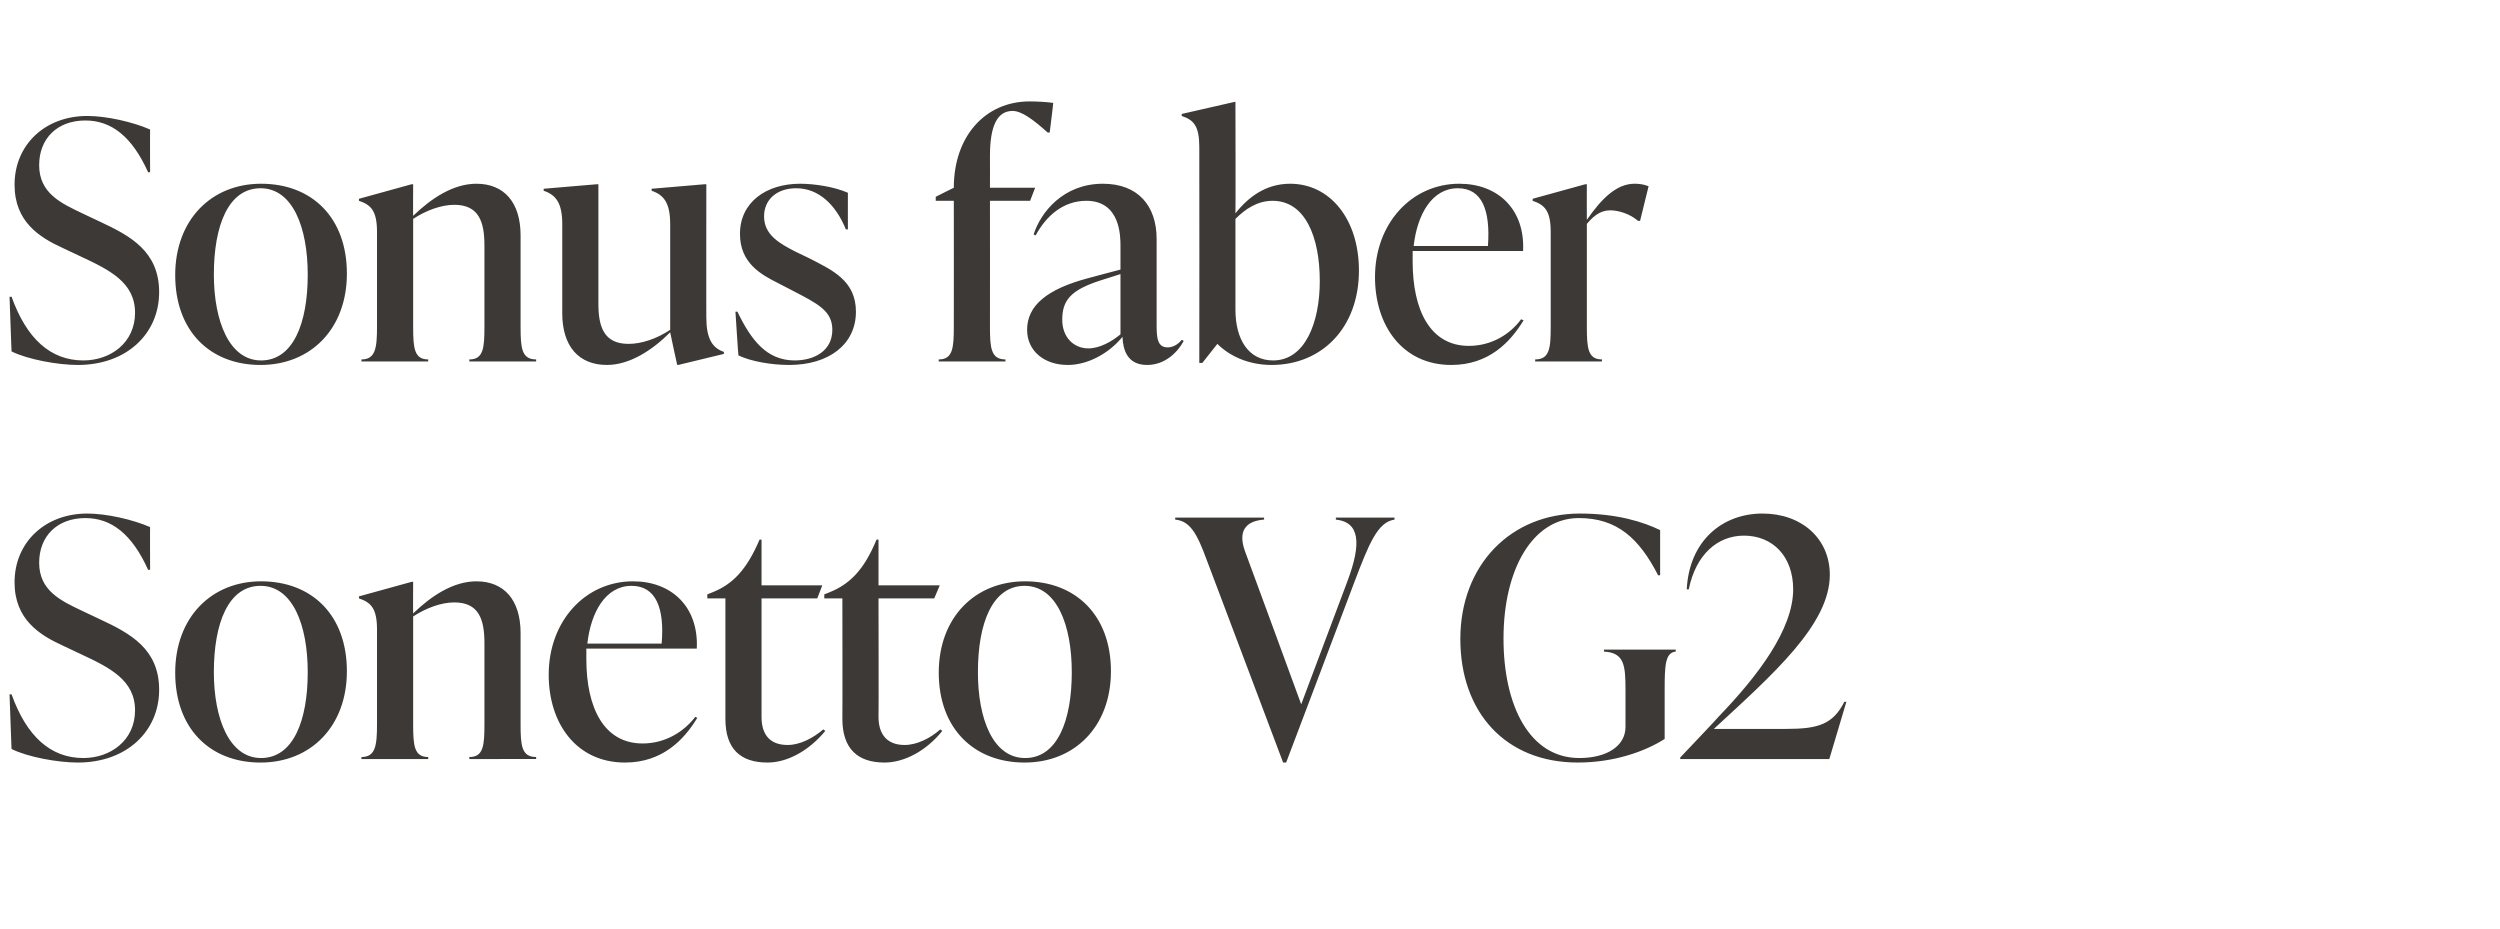
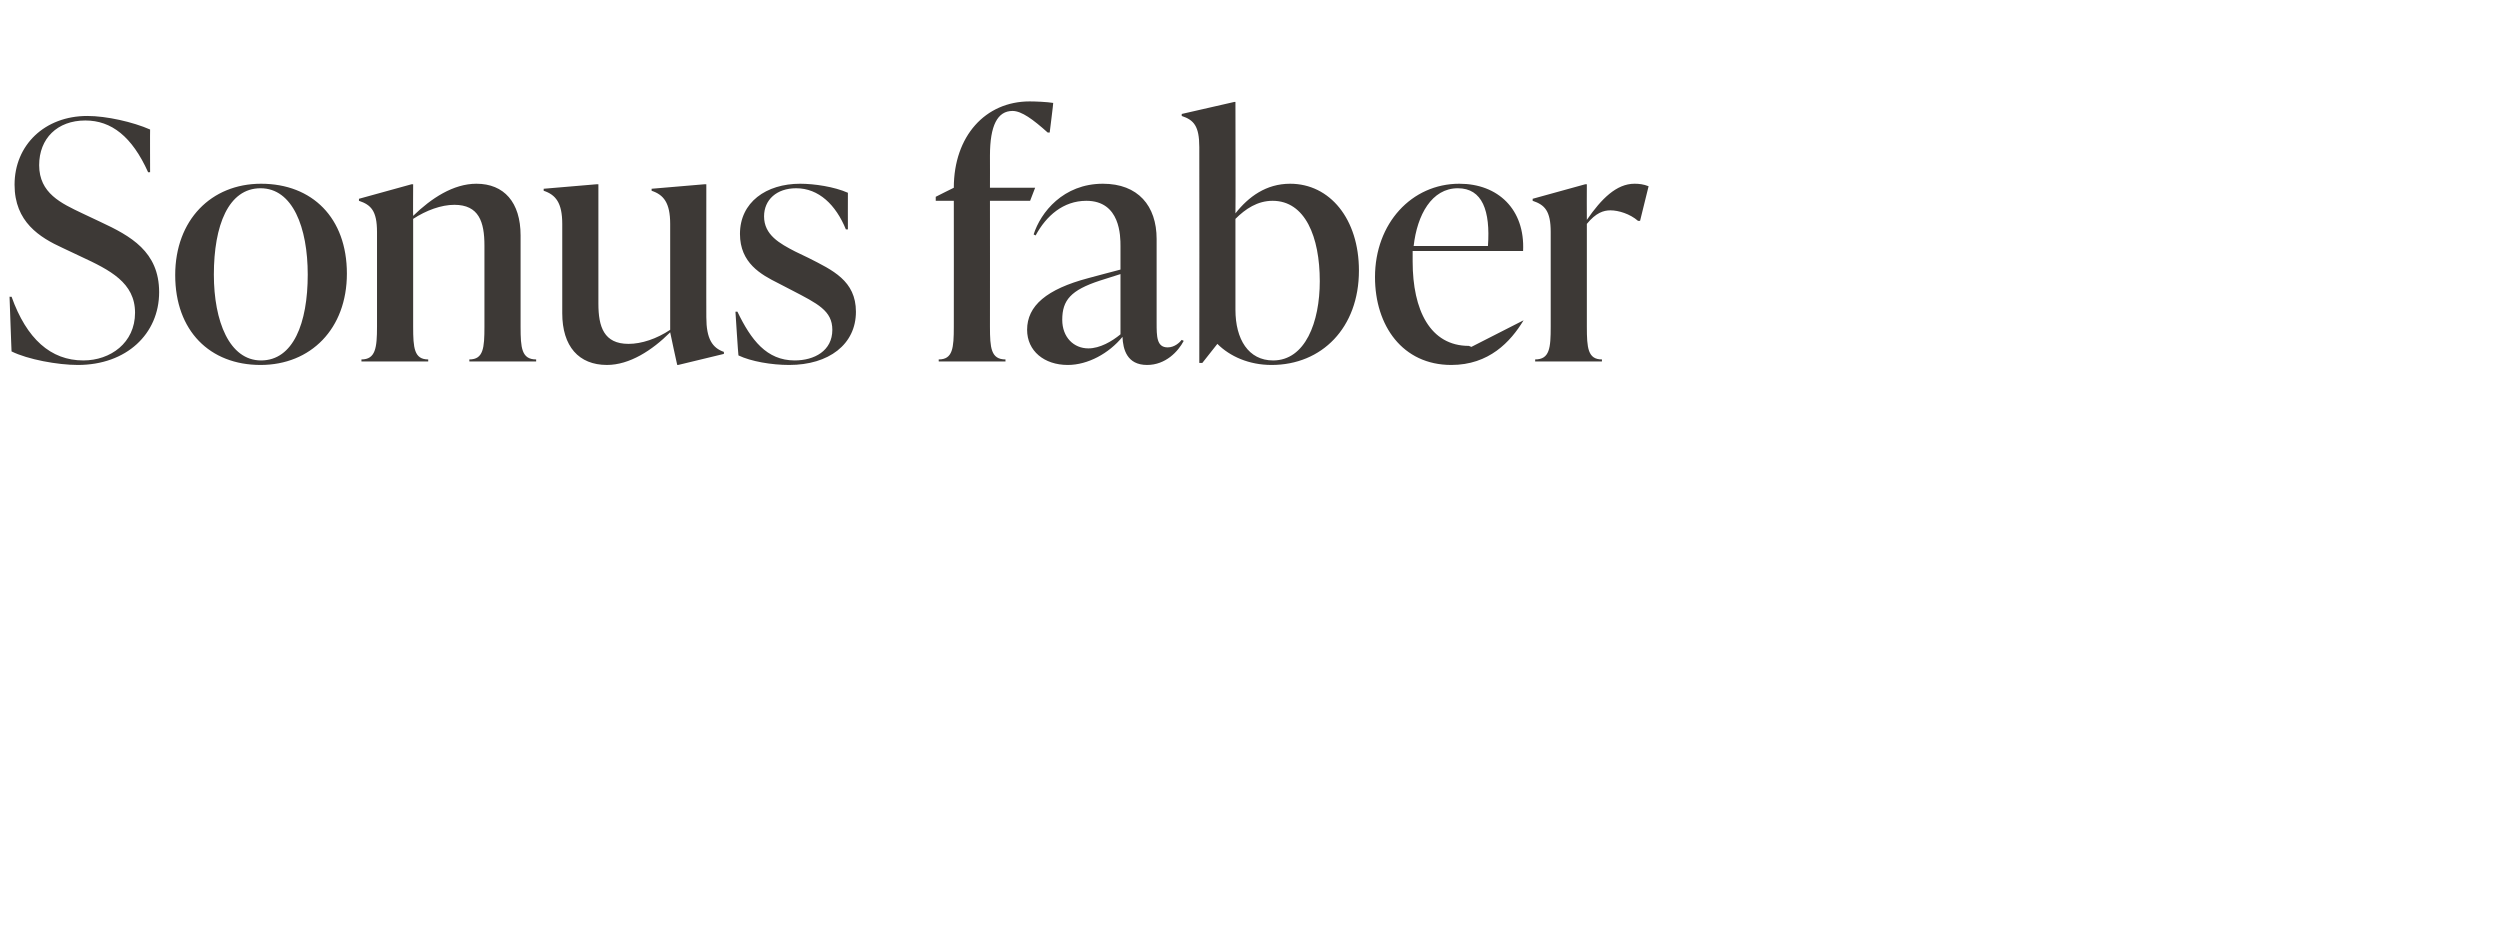
<svg xmlns="http://www.w3.org/2000/svg" version="1.1" width="498px" height="185px" viewBox="0 -21 498 185" style="top:-21px">
  <desc>Sonus faber Sonetto V G2</desc>
  <defs />
  <g id="Polygon141967">
-     <path d="m2.3 128.2c-.01.04-.4-10.9-.4-10.9c0 0 .39.05.4 0c3 8.4 7.8 12.7 14.3 12.7c5.4 0 10.3-3.5 10.3-9.5c0-6-5-8.5-10.8-11.2l-3.6-1.7c-4.6-2.1-9.6-5.2-9.6-12.6c0-7.9 6-13.7 14.5-13.7c3.8 0 9.1 1.2 12.5 2.7c-.03-.05 0 8.5 0 8.5c0 0-.45.03-.4 0c-3.2-7.1-7.3-10.3-12.5-10.3c-5.6 0-9.2 3.6-9.2 8.9c0 5.6 4.4 7.6 8.6 9.6l3.6 1.7c6 2.8 11.7 5.9 11.7 14c0 8.3-6.5 14.5-16.2 14.5c-4 0-10-1.1-13.2-2.7zM34.9 113c0-11 7.2-18.2 17.1-18.2c10.2 0 17.1 6.8 17.1 17.9c0 11-7.2 18.2-17.2 18.2c-10.1 0-17-6.8-17-17.9zm26.4-.1c0-9.4-3-17.2-9.4-17.2c-6.4 0-9.3 7.4-9.3 17.2c0 9.3 3.1 17.1 9.4 17.1c6.4 0 9.3-7.4 9.3-17.1zm42.4 10.4c0 4.2.2 6.5 3.1 6.5v.4H93.5s-.02-.44 0-.4c2.8 0 3-2.3 3-6.5v-16.2c0-4.7-1.1-8.1-6-8.1c-2.6 0-5.6 1.1-8.2 2.8v21.5c0 4.2.2 6.5 3 6.5v.4H72v-.4c2.8 0 3.1-2.3 3.1-6.5v-18.9c0-4.2-1.2-5.4-3.6-6.2c.02.01 0-.4 0-.4L82 94.9h.3s-.04 6.34 0 6.3c3.6-3.5 8-6.4 12.6-6.4c5.5 0 8.8 3.7 8.8 10.3v18.2zm35.2-1.3c-2.6 4.3-6.9 8.9-14.4 8.9c-9.7 0-15.2-7.8-15.2-17.5c0-10.7 7.3-18.6 16.8-18.6c7.7 0 13.1 5.1 12.7 13.4h-22v2.1c0 9.7 3.5 16.8 11.2 16.8c4.5 0 8.2-2.3 10.5-5.3l.4.2zM117 107.2h14.8c.6-7-1.1-11.5-6-11.5c-5.2 0-8.1 5.3-8.8 11.5zm47.4 17.4c-3.3 4-7.6 6.3-11.5 6.3c-5.4 0-8.4-2.7-8.4-8.7v-24h-3.6v-.8l1-.4c4-1.6 6.8-4.4 9.4-10.5c-.02-.04.4 0 .4 0v9.1h12.1l-1 2.6h-11.1v23.6c0 3.7 1.8 5.6 5.2 5.6c2.5 0 5.1-1.4 7.1-3.1l.4.3zm23.3 0c-3.2 4-7.6 6.3-11.5 6.3c-5.3 0-8.4-2.7-8.4-8.7c.04.03 0-24 0-24h-3.6v-.8s1.01-.38 1-.4c4-1.6 6.9-4.4 9.4-10.5c.03-.04.4 0 .4 0v9.1h12.2l-1.1 2.6H175s.05 23.64 0 23.6c0 3.7 1.9 5.6 5.2 5.6c2.5 0 5.2-1.4 7.1-3.1l.4.3zM187 113c0-11 7.2-18.2 17.2-18.2c10.1 0 17.1 6.8 17.1 17.9c0 11-7.2 18.2-17.2 18.2c-10.1 0-17.1-6.8-17.1-17.9zm26.5-.1c0-9.4-3-17.2-9.4-17.2c-6.4 0-9.3 7.4-9.3 17.2c0 9.3 3 17.1 9.4 17.1c6.4 0 9.3-7.4 9.3-17.1zm52.6-30.8h11.7s-.05.4 0 .4c-3.4.5-5.1 4.8-8.1 12.7c.01.04-13.5 35.7-13.5 35.7h-.6s-15.2-40.35-15.2-40.3c-2-5.5-3.4-7.8-6.3-8.1v-.4h17.7s.03.4 0 .4c-3.8.3-5.2 2.4-3.8 6.3c.02-.03 11.2 30.5 11.2 30.5c0 0 9.2-24.46 9.2-24.5c2.9-7.7 2.4-11.8-2.3-12.3v-.4zm24.8 24.2c0-14.8 10.1-25 23.8-25c7.5 0 12.7 1.7 16 3.3v9h-.4c-3.8-7.4-8.2-11.4-15.8-11.4c-9.2 0-15 10.2-15 24c0 13.4 5.2 23.8 15.1 23.8c5.5 0 9.2-2.4 9.2-6.2v-7.3c0-4.9-.2-7.5-4.3-7.7c.04-.03 0-.4 0-.4h14.3s.02.37 0 .4c-2.1.2-2.2 2.8-2.2 7.7v9.7c-3.9 2.5-10.1 4.7-17.3 4.7c-14.4 0-23.4-10-23.4-24.6zm76.9 12.5l-3.4 11.4h-29.7v-.3s7.85-8.26 7.8-8.3c7.6-7.9 14.7-17.2 14.7-25.2c0-6.6-4.1-10.7-9.8-10.7c-5.3 0-9.6 3.8-11 10.7h-.4c.5-9.7 7.1-15.1 15.1-15.1c7.8 0 13.4 5 13.4 12.2c0 9.9-11.3 19.8-23.1 30.7h14.4c6.4 0 9.3-.9 11.6-5.4h.4z" stroke="none" fill="#3d3936" />
-   </g>
+     </g>
  <g id="Polygon141966">
-     <path d="m2.3 49c-.01.04-.4-10.9-.4-10.9c0 0 .39.05.4 0c3 8.4 7.8 12.7 14.3 12.7c5.4 0 10.3-3.5 10.3-9.5c0-6-5-8.5-10.8-11.2l-3.6-1.7c-4.6-2.1-9.6-5.2-9.6-12.6c0-7.9 6-13.7 14.5-13.7c3.8 0 9.1 1.2 12.5 2.7c-.03-.05 0 8.5 0 8.5c0 0-.45.03-.4 0C26.3 6.2 22.2 3 17 3c-5.6 0-9.2 3.6-9.2 8.9c0 5.6 4.4 7.6 8.6 9.6l3.6 1.7c6 2.8 11.7 5.9 11.7 14c0 8.3-6.5 14.5-16.2 14.5c-4 0-10-1.1-13.2-2.7zm32.6-15.2c0-11 7.2-18.2 17.1-18.2c10.2 0 17.1 6.8 17.1 17.9c0 11-7.2 18.2-17.2 18.2c-10.1 0-17-6.8-17-17.9zm26.4-.1c0-9.4-3-17.2-9.4-17.2c-6.4 0-9.3 7.4-9.3 17.2c0 9.3 3.1 17.1 9.4 17.1c6.4 0 9.3-7.4 9.3-17.1zm42.4 10.4c0 4.2.2 6.5 3.1 6.5v.4H93.5s-.02-.44 0-.4c2.8 0 3-2.3 3-6.5V27.9c0-4.7-1.1-8.1-6-8.1c-2.6 0-5.6 1.1-8.2 2.8v21.5c0 4.2.2 6.5 3 6.5v.4H72v-.4c2.8 0 3.1-2.3 3.1-6.5V25.2c0-4.2-1.2-5.4-3.6-6.2c.02.01 0-.4 0-.4L82 15.7h.3s-.04 6.34 0 6.3c3.6-3.5 8-6.4 12.6-6.4c5.5 0 8.8 3.7 8.8 10.3v18.2zm37-1.9c0 4.3 1.2 6.1 3.5 6.9v.4l-9.1 2.2h-.2s-1.43-6.49-1.4-6.5c-3.6 3.6-8.1 6.5-12.6 6.5c-5.6 0-8.9-3.7-8.9-10.3V23.6c0-4.2-1.3-5.8-3.7-6.6v-.4l10.6-.9h.3v23.8c0 4.6 1.1 8 6 8c2.6 0 5.6-1 8.3-2.8V23.6c0-4.2-1.3-5.8-3.7-6.6v-.4l10.6-.9h.3s-.02 26.54 0 26.5zm6.4 7.6c-.05-.04-.6-8.7-.6-8.7c0 0 .41-.05.4 0c2.7 5.6 5.8 9.7 11.4 9.7c3.9 0 7.5-1.9 7.5-6.1c0-3.8-2.9-5.2-8.1-7.9l-2.7-1.4c-3.4-1.7-7.6-4-7.6-9.8c0-6.3 5.2-10 12-10c2.8 0 6.8.6 9.5 1.8c-.02.02 0 7.3 0 7.3c0 0-.43-.02-.4 0c-2-4.9-5.4-8.2-9.9-8.2c-3.9 0-6.4 2.3-6.4 5.6c0 3.7 3.1 5.4 6.2 7l2.7 1.3c4.7 2.4 9.4 4.5 9.4 10.7c0 6.5-5.4 10.6-13.3 10.6c-3.5 0-7.6-.7-10.1-1.9zM209.8-.5c.04.04-.7 5.9-.7 5.9h-.4c-2.9-2.6-5.2-4.3-7-4.3c-3 0-4.5 2.9-4.5 8.9c.02.03 0 6.4 0 6.4h9l-1 2.6h-8s.02 25.09 0 25.1c0 4.2.2 6.5 3.1 6.5c-.03-.04 0 .4 0 .4H187s-.03-.44 0-.4c2.8 0 3-2.3 3-6.5c.02-.01 0-25.1 0-25.1h-3.6v-.8s3.62-1.83 3.6-1.8c0-10.3 6.3-17.2 15.1-17.2c1.2 0 3.5.1 4.7.3zm26 47.4c-1.1 2.1-3.6 4.8-7.3 4.8c-4 0-4.8-3.1-4.9-5.6c-2.7 3.3-6.9 5.6-10.9 5.6c-4.7 0-8.1-2.8-8.1-7c0-4.8 3.9-8.1 12.2-10.3c-.03-.01 6.4-1.7 6.4-1.7V28c0-1.9 0-9-6.8-9c-4.6 0-8 3-10.1 6.9l-.4-.2c1.4-4.4 5.9-10.1 13.8-10.1c7 0 10.7 4.4 10.7 11v16.7c0 2.7 0 4.9 2.2 4.9c1.4 0 2.4-1 2.8-1.5l.4.2zm-12.6-1.3v-12s-4.08 1.31-4.1 1.3c-5.8 1.9-7.5 3.9-7.5 7.8c0 3.5 2.3 5.7 5.2 5.7c2.3 0 4.7-1.4 6.4-2.8zm47.5-12.7c0 11.4-7.4 18.8-17.4 18.8c-4.5 0-8.3-1.7-10.8-4.2l-3 3.8h-.6s.04-42.98 0-43c0-4.2-1.1-5.4-3.5-6.2v-.4l10.5-2.4h.2s.05 22.22 0 22.2c2.6-3.3 6.1-5.9 10.9-5.9c7.9 0 13.7 7 13.7 17.3zm-7.8 2.1c0-8.8-2.9-16-9.4-16c-3 0-5.4 1.6-7.4 3.6v18.1c0 5.9 2.6 10.1 7.5 10.1c6.4 0 9.3-7.6 9.3-15.8zm40.6 7.8c-2.6 4.3-6.9 8.9-14.4 8.9c-9.7 0-15.2-7.8-15.2-17.5c0-10.7 7.3-18.6 16.8-18.6c7.7 0 13.1 5.1 12.7 13.4h-22v2.1c0 9.7 3.5 16.8 11.2 16.8c4.5 0 8.2-2.3 10.4-5.3l.5.2zM281.6 28h14.8c.5-7-1.1-11.5-6-11.5c-5.2 0-8.1 5.3-8.8 11.5zm46.8-11.9l-1.7 6.9s-.37-.03-.4 0c-1.6-1.4-3.9-2.1-5.5-2.1c-1.4 0-2.9.5-4.7 2.7v20.5c0 4.2.2 6.5 3 6.5c.02-.04 0 .4 0 .4h-13.3s.02-.44 0-.4c2.9 0 3.1-2.3 3.1-6.5V25.2c0-4.2-1.2-5.4-3.6-6.2c.03.01 0-.4 0-.4l10.5-2.9h.3s-.03 7.07 0 7.1c2.9-4.2 5.9-7.2 9.5-7.2c.9 0 1.8.1 2.8.5z" stroke="none" fill="#3d3936" />
+     <path d="m2.3 49c-.01.04-.4-10.9-.4-10.9c0 0 .39.05.4 0c3 8.4 7.8 12.7 14.3 12.7c5.4 0 10.3-3.5 10.3-9.5c0-6-5-8.5-10.8-11.2l-3.6-1.7c-4.6-2.1-9.6-5.2-9.6-12.6c0-7.9 6-13.7 14.5-13.7c3.8 0 9.1 1.2 12.5 2.7c-.03-.05 0 8.5 0 8.5c0 0-.45.03-.4 0C26.3 6.2 22.2 3 17 3c-5.6 0-9.2 3.6-9.2 8.9c0 5.6 4.4 7.6 8.6 9.6l3.6 1.7c6 2.8 11.7 5.9 11.7 14c0 8.3-6.5 14.5-16.2 14.5c-4 0-10-1.1-13.2-2.7zm32.6-15.2c0-11 7.2-18.2 17.1-18.2c10.2 0 17.1 6.8 17.1 17.9c0 11-7.2 18.2-17.2 18.2c-10.1 0-17-6.8-17-17.9zm26.4-.1c0-9.4-3-17.2-9.4-17.2c-6.4 0-9.3 7.4-9.3 17.2c0 9.3 3.1 17.1 9.4 17.1c6.4 0 9.3-7.4 9.3-17.1zm42.4 10.4c0 4.2.2 6.5 3.1 6.5v.4H93.5s-.02-.44 0-.4c2.8 0 3-2.3 3-6.5V27.9c0-4.7-1.1-8.1-6-8.1c-2.6 0-5.6 1.1-8.2 2.8v21.5c0 4.2.2 6.5 3 6.5v.4H72v-.4c2.8 0 3.1-2.3 3.1-6.5V25.2c0-4.2-1.2-5.4-3.6-6.2c.02.01 0-.4 0-.4L82 15.7h.3s-.04 6.34 0 6.3c3.6-3.5 8-6.4 12.6-6.4c5.5 0 8.8 3.7 8.8 10.3v18.2zm37-1.9c0 4.3 1.2 6.1 3.5 6.9v.4l-9.1 2.2h-.2s-1.43-6.49-1.4-6.5c-3.6 3.6-8.1 6.5-12.6 6.5c-5.6 0-8.9-3.7-8.9-10.3V23.6c0-4.2-1.3-5.8-3.7-6.6v-.4l10.6-.9h.3v23.8c0 4.6 1.1 8 6 8c2.6 0 5.6-1 8.3-2.8V23.6c0-4.2-1.3-5.8-3.7-6.6v-.4l10.6-.9h.3s-.02 26.54 0 26.5zm6.4 7.6c-.05-.04-.6-8.7-.6-8.7c0 0 .41-.05.4 0c2.7 5.6 5.8 9.7 11.4 9.7c3.9 0 7.5-1.9 7.5-6.1c0-3.8-2.9-5.2-8.1-7.9l-2.7-1.4c-3.4-1.7-7.6-4-7.6-9.8c0-6.3 5.2-10 12-10c2.8 0 6.8.6 9.5 1.8c-.02.02 0 7.3 0 7.3c0 0-.43-.02-.4 0c-2-4.9-5.4-8.2-9.9-8.2c-3.9 0-6.4 2.3-6.4 5.6c0 3.7 3.1 5.4 6.2 7l2.7 1.3c4.7 2.4 9.4 4.5 9.4 10.7c0 6.5-5.4 10.6-13.3 10.6c-3.5 0-7.6-.7-10.1-1.9zM209.8-.5c.04.04-.7 5.9-.7 5.9h-.4c-2.9-2.6-5.2-4.3-7-4.3c-3 0-4.5 2.9-4.5 8.9c.02.03 0 6.4 0 6.4h9l-1 2.6h-8s.02 25.09 0 25.1c0 4.2.2 6.5 3.1 6.5c-.03-.04 0 .4 0 .4H187s-.03-.44 0-.4c2.8 0 3-2.3 3-6.5c.02-.01 0-25.1 0-25.1h-3.6v-.8s3.62-1.83 3.6-1.8c0-10.3 6.3-17.2 15.1-17.2c1.2 0 3.5.1 4.7.3zm26 47.4c-1.1 2.1-3.6 4.8-7.3 4.8c-4 0-4.8-3.1-4.9-5.6c-2.7 3.3-6.9 5.6-10.9 5.6c-4.7 0-8.1-2.8-8.1-7c0-4.8 3.9-8.1 12.2-10.3c-.03-.01 6.4-1.7 6.4-1.7V28c0-1.9 0-9-6.8-9c-4.6 0-8 3-10.1 6.9l-.4-.2c1.4-4.4 5.9-10.1 13.8-10.1c7 0 10.7 4.4 10.7 11v16.7c0 2.7 0 4.9 2.2 4.9c1.4 0 2.4-1 2.8-1.5l.4.2zm-12.6-1.3v-12s-4.08 1.31-4.1 1.3c-5.8 1.9-7.5 3.9-7.5 7.8c0 3.5 2.3 5.7 5.2 5.7c2.3 0 4.7-1.4 6.4-2.8zm47.5-12.7c0 11.4-7.4 18.8-17.4 18.8c-4.5 0-8.3-1.7-10.8-4.2l-3 3.8h-.6s.04-42.98 0-43c0-4.2-1.1-5.4-3.5-6.2v-.4l10.5-2.4h.2s.05 22.22 0 22.2c2.6-3.3 6.1-5.9 10.9-5.9c7.9 0 13.7 7 13.7 17.3zm-7.8 2.1c0-8.8-2.9-16-9.4-16c-3 0-5.4 1.6-7.4 3.6v18.1c0 5.9 2.6 10.1 7.5 10.1c6.4 0 9.3-7.6 9.3-15.8zm40.6 7.8c-2.6 4.3-6.9 8.9-14.4 8.9c-9.7 0-15.2-7.8-15.2-17.5c0-10.7 7.3-18.6 16.8-18.6c7.7 0 13.1 5.1 12.7 13.4h-22v2.1c0 9.7 3.5 16.8 11.2 16.8l.5.2zM281.6 28h14.8c.5-7-1.1-11.5-6-11.5c-5.2 0-8.1 5.3-8.8 11.5zm46.8-11.9l-1.7 6.9s-.37-.03-.4 0c-1.6-1.4-3.9-2.1-5.5-2.1c-1.4 0-2.9.5-4.7 2.7v20.5c0 4.2.2 6.5 3 6.5c.02-.04 0 .4 0 .4h-13.3s.02-.44 0-.4c2.9 0 3.1-2.3 3.1-6.5V25.2c0-4.2-1.2-5.4-3.6-6.2c.03.01 0-.4 0-.4l10.5-2.9h.3s-.03 7.07 0 7.1c2.9-4.2 5.9-7.2 9.5-7.2c.9 0 1.8.1 2.8.5z" stroke="none" fill="#3d3936" />
  </g>
</svg>